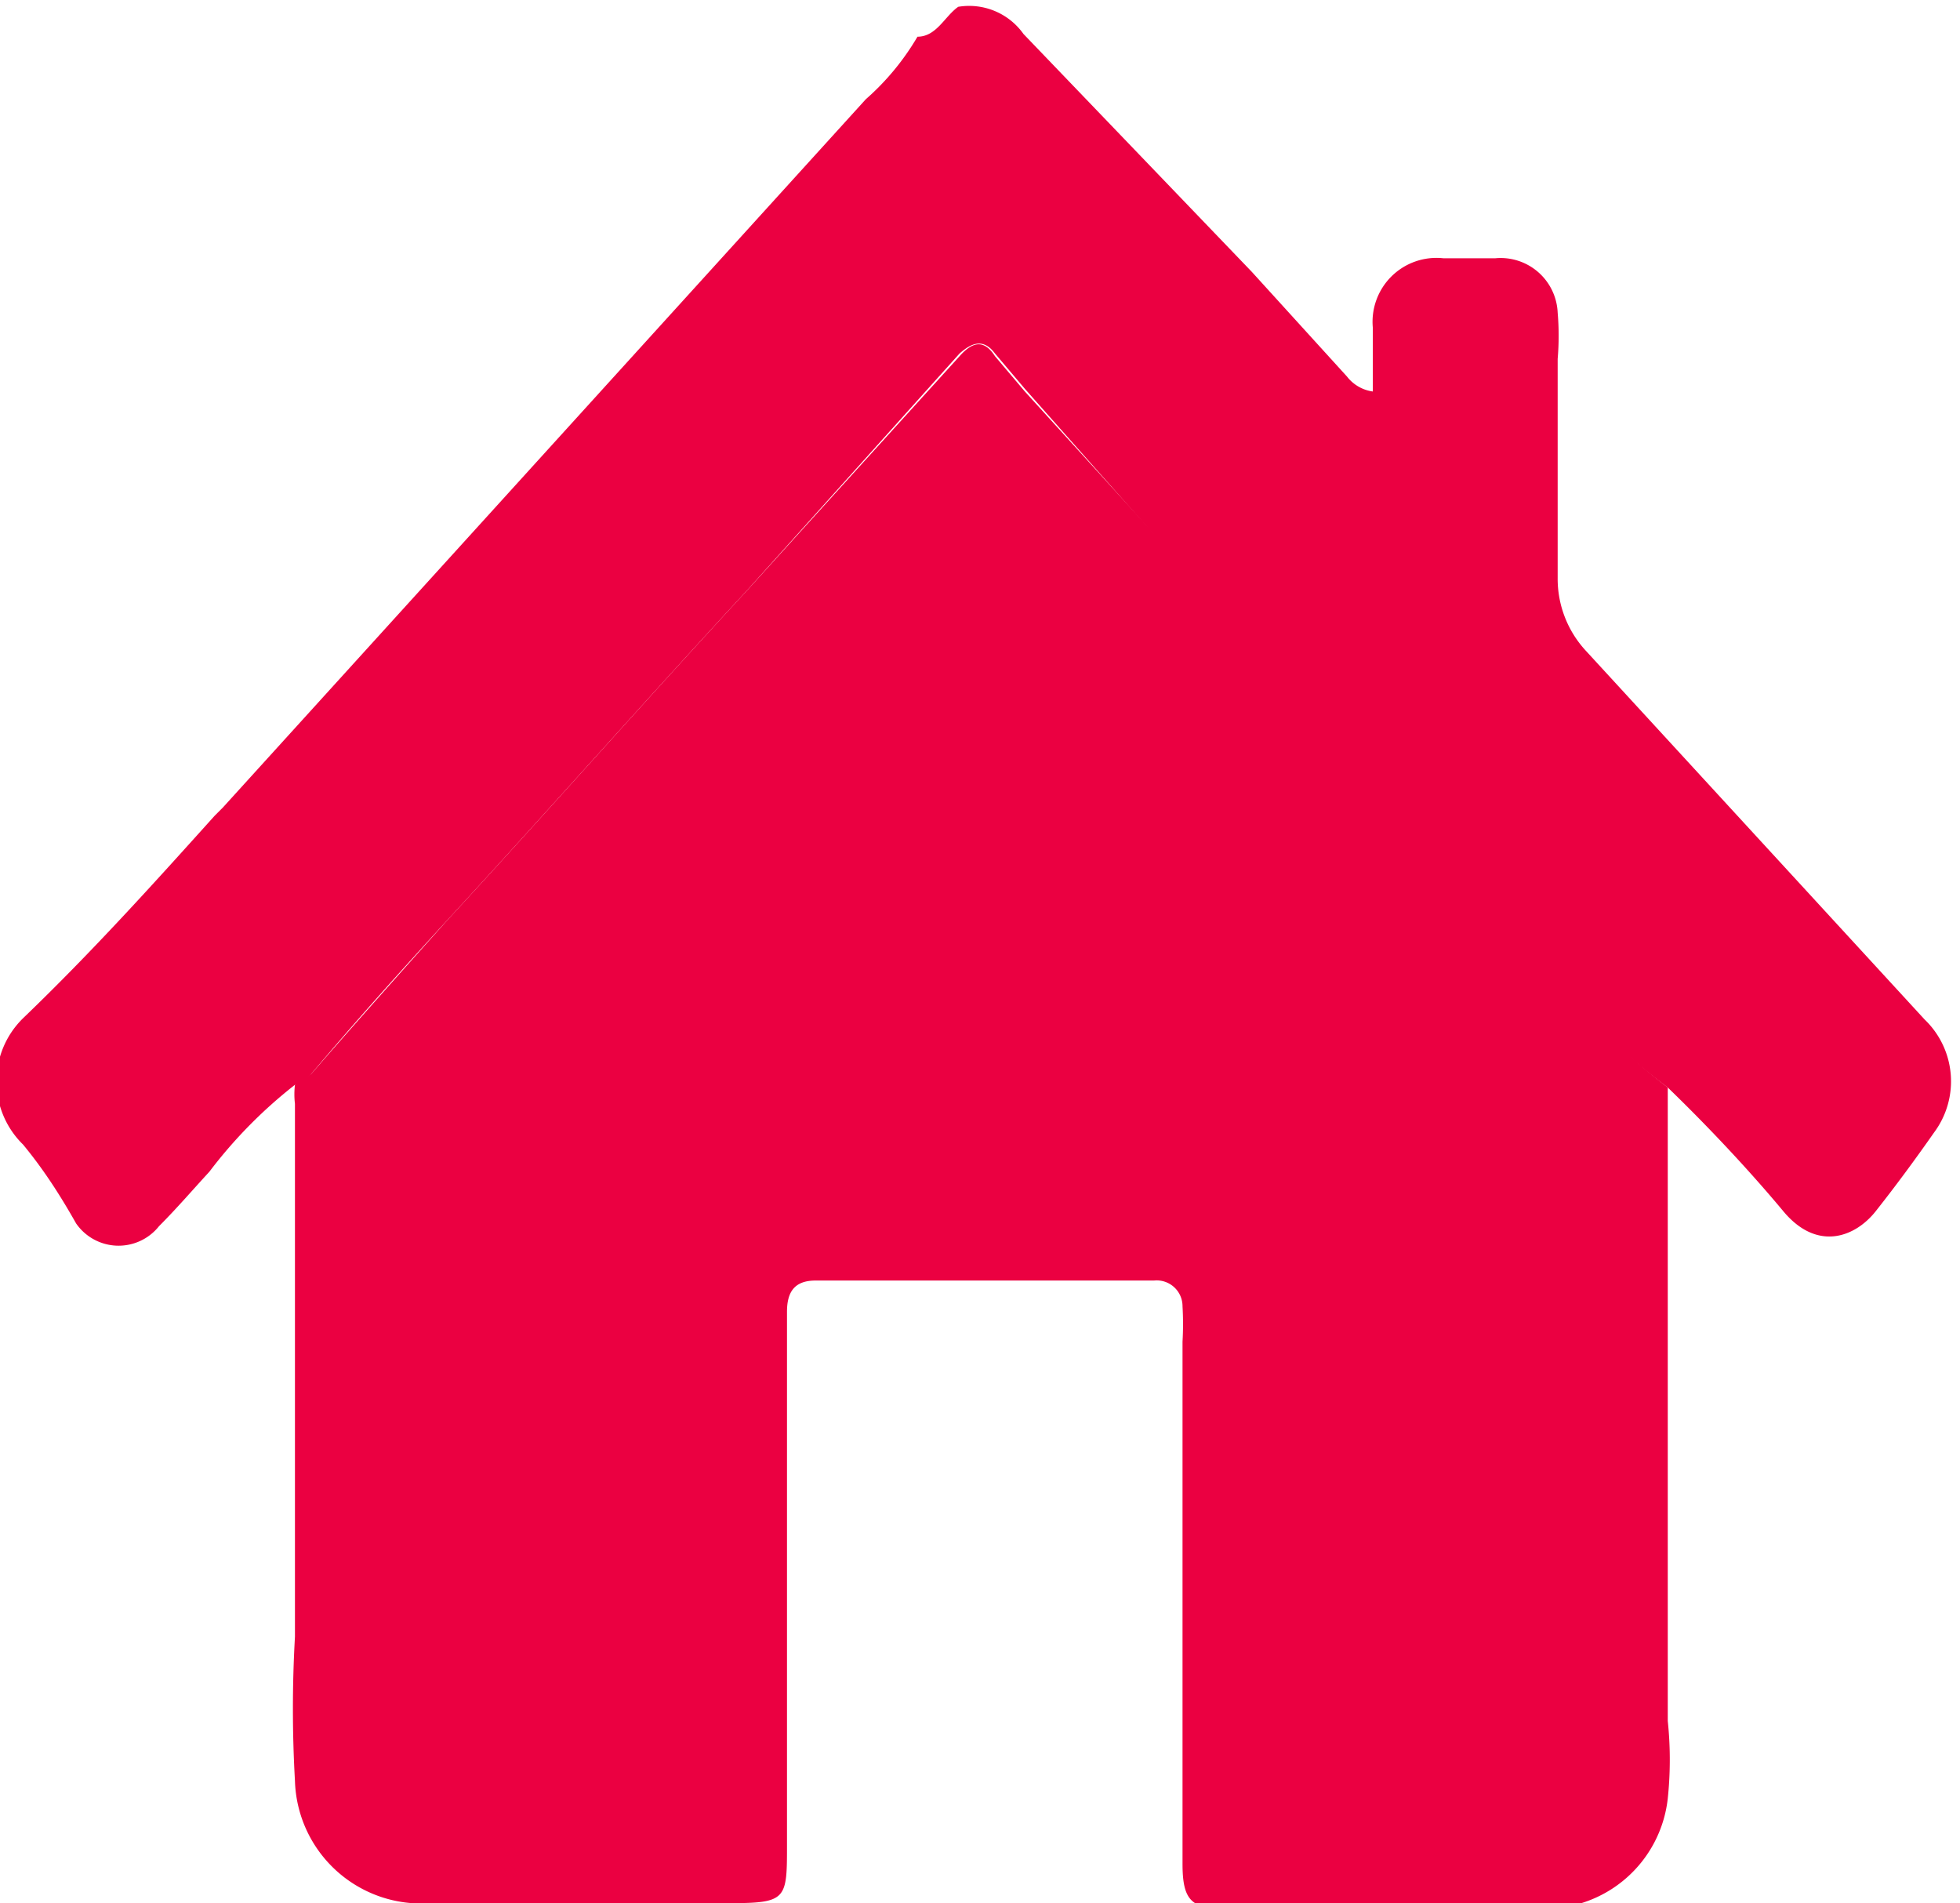
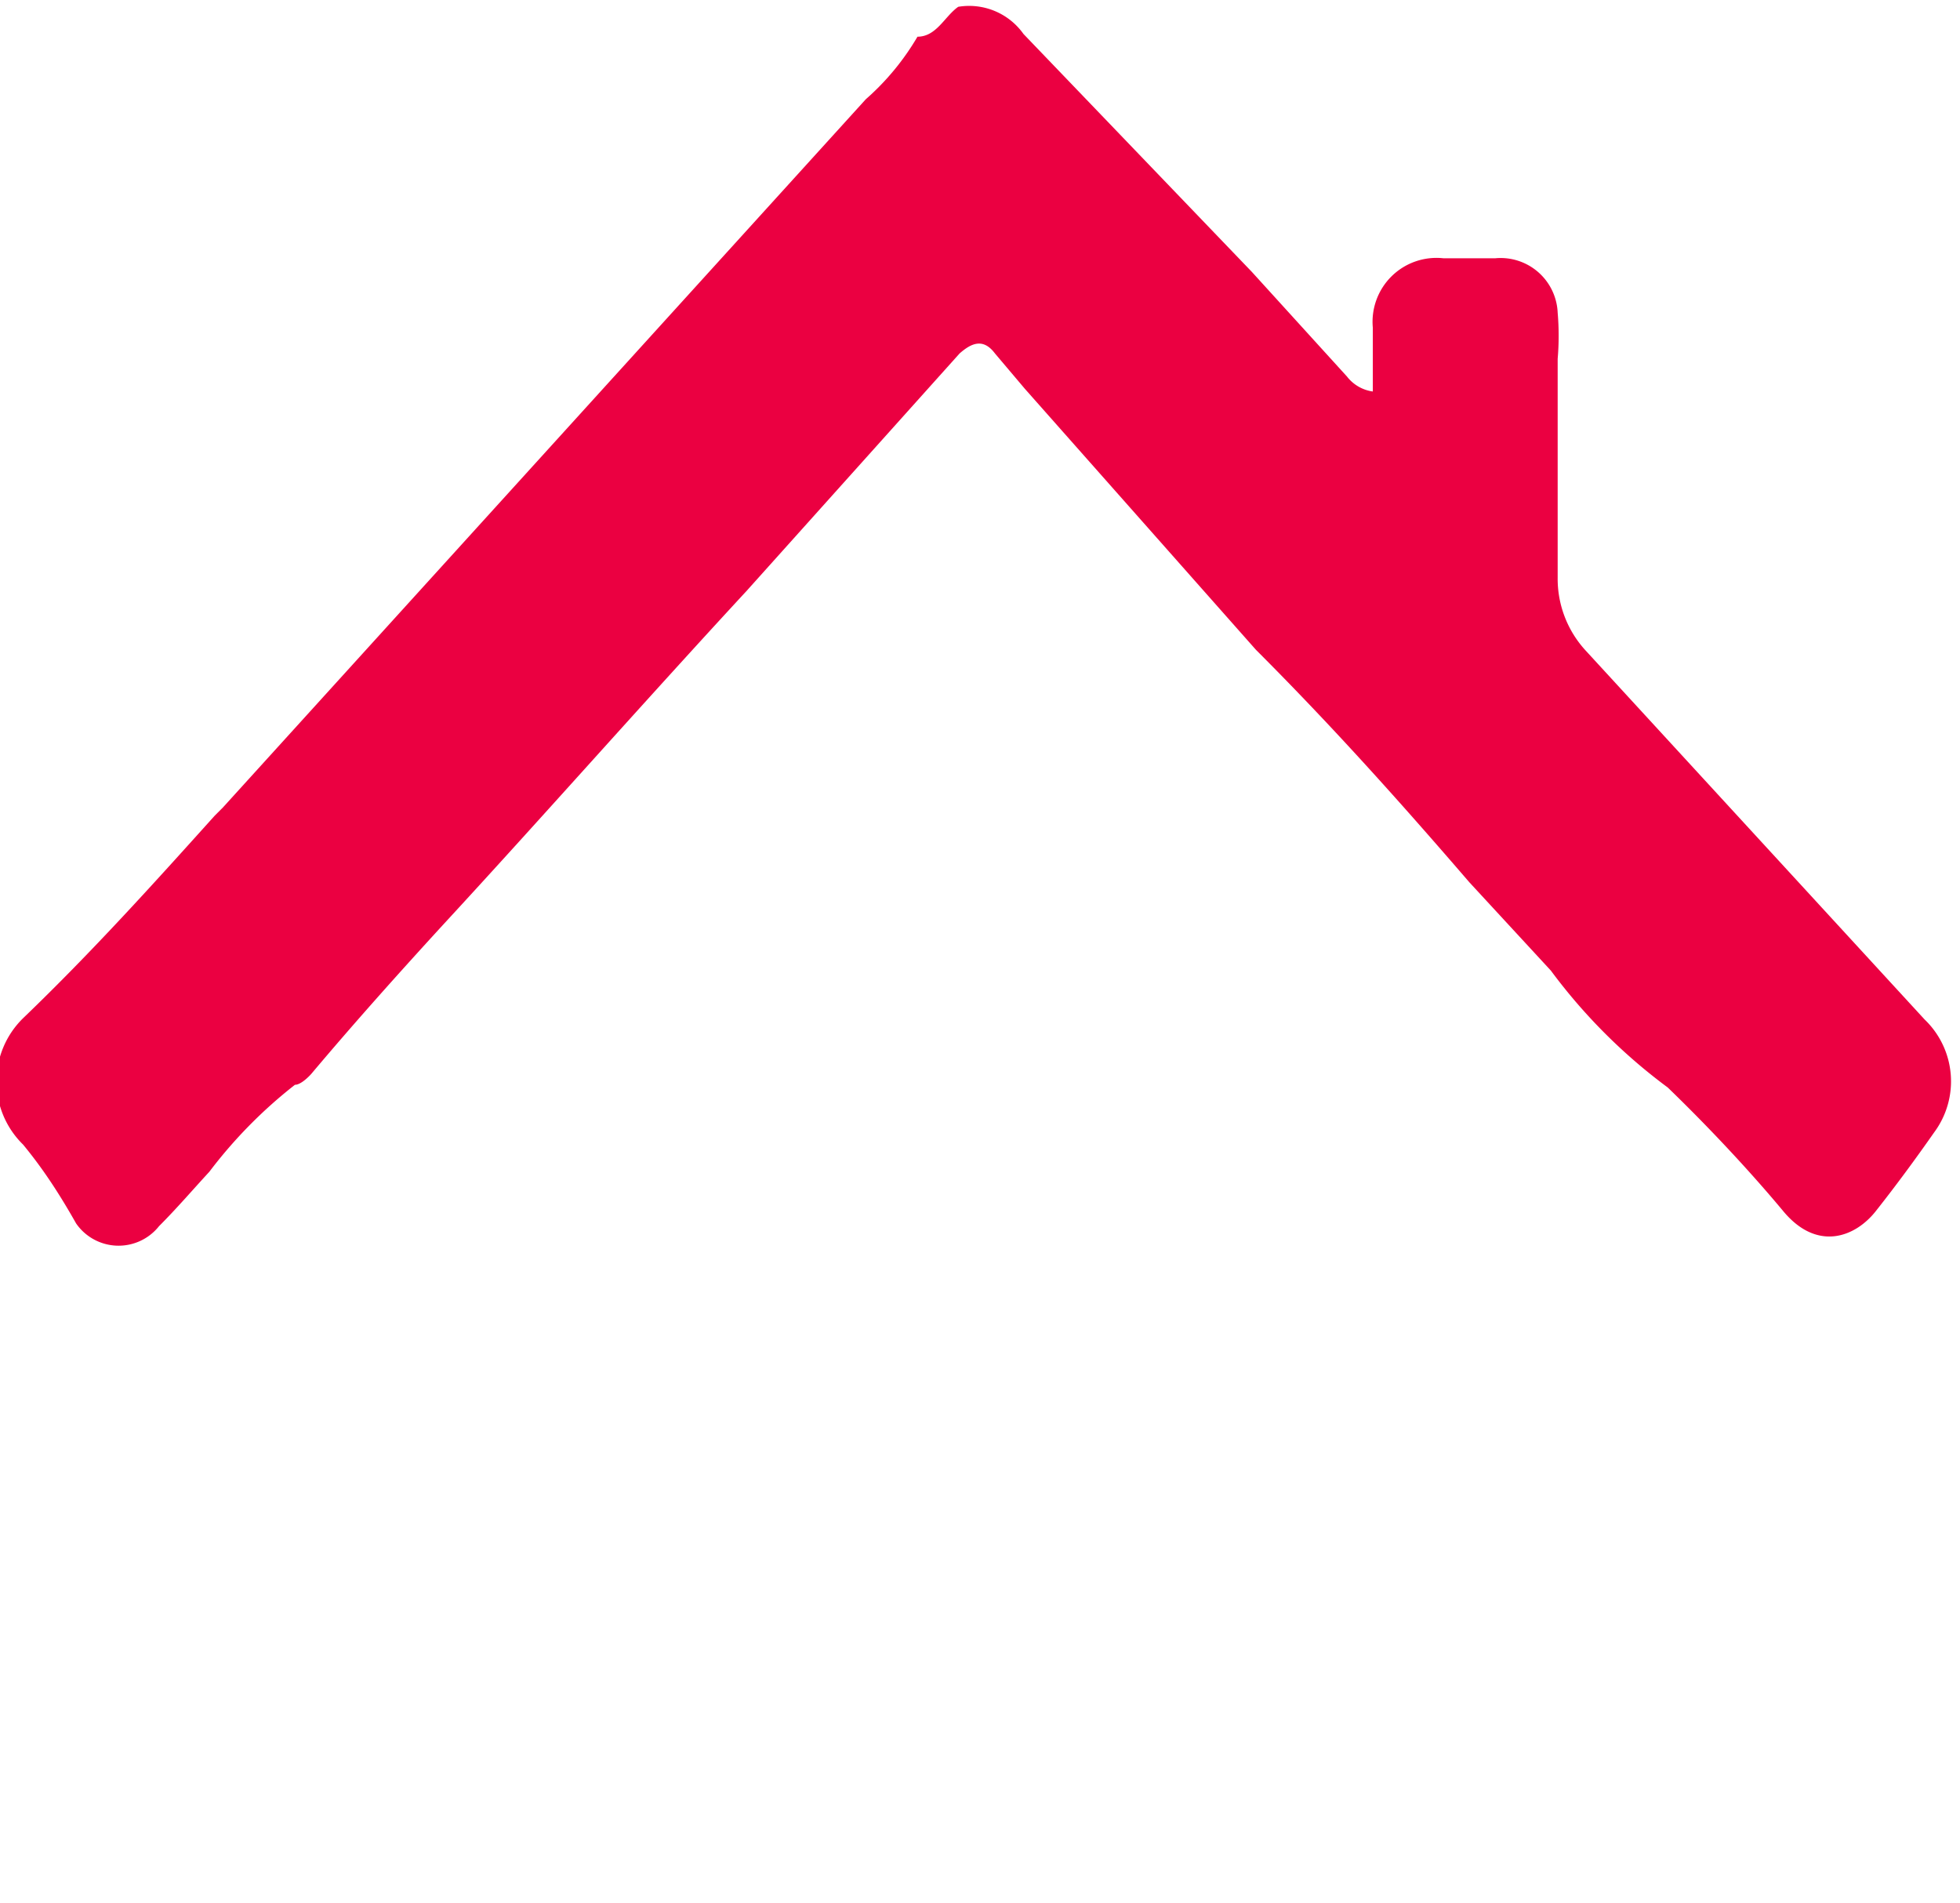
<svg xmlns="http://www.w3.org/2000/svg" viewBox="0 0 14.42 14">
  <defs>
    <style>.cls-1{fill:#eb0041;}</style>
  </defs>
  <title>properties</title>
  <g id="Layer_2" data-name="Layer 2">
    <g id="subhead">
-       <path class="cls-1" d="M12.27,8c0,1.56,0,3.11,0,4.66a2.73,2.73,0,0,1,0,.57.91.91,0,0,1-.94.81H9c-.24,0-.3-.07-.3-.33V9.87a2.26,2.26,0,0,0,0-.26.19.19,0,0,0-.21-.19H6c-.16,0-.21.09-.21.23v3.92c0,.4,0,.43-.42.43H3.17a.93.93,0,0,1-1-.9,9.38,9.38,0,0,1,0-1.06V8.12a.59.59,0,0,1,0-.14s.08-.05.12-.08c.33-.38.67-.76,1-1.13C4,6,4.75,5.15,5.49,4.35L7.06,2.62c.08-.09.17-.14.26,0l.22.26,1.7,1.87c.53.57,1.07,1.13,1.57,1.71l.6.65A4.12,4.12,0,0,0,12.27,8Z" />
      <path class="cls-1" d="M12.27,8a4.12,4.12,0,0,1-.86-.86l-.6-.65c-.5-.58-1-1.14-1.57-1.71L7.54,2.86,7.32,2.6c-.09-.12-.18-.07-.26,0L5.49,4.35C4.75,5.15,4,6,3.29,6.77c-.34.37-.68.75-1,1.13,0,0-.07.08-.12.08a3.47,3.47,0,0,0-.63.64c-.12.13-.24.27-.37.4A.38.38,0,0,1,.56,9C.43,8.77.31,8.59.17,8.42a.65.65,0,0,1,0-.93C.68,7,1.13,6.5,1.58,6l.06-.06L6.37.73A1.87,1.87,0,0,0,6.75.27h0a0,0,0,0,0,0,0c.14,0,.2-.15.3-.22a.49.49,0,0,1,.48.2L9.21,2l.7.77a.29.29,0,0,0,.19.11c0-.17,0-.32,0-.47a.47.47,0,0,1,.52-.51H11a.42.42,0,0,1,.46.4,2,2,0,0,1,0,.34c0,.53,0,1.07,0,1.61a.78.78,0,0,0,.21.54l2.49,2.71a.63.63,0,0,1,.07.83c-.14.2-.28.39-.43.58s-.43.3-.68,0S12.57,8.29,12.27,8Z" />
    </g>
  </g>
</svg>